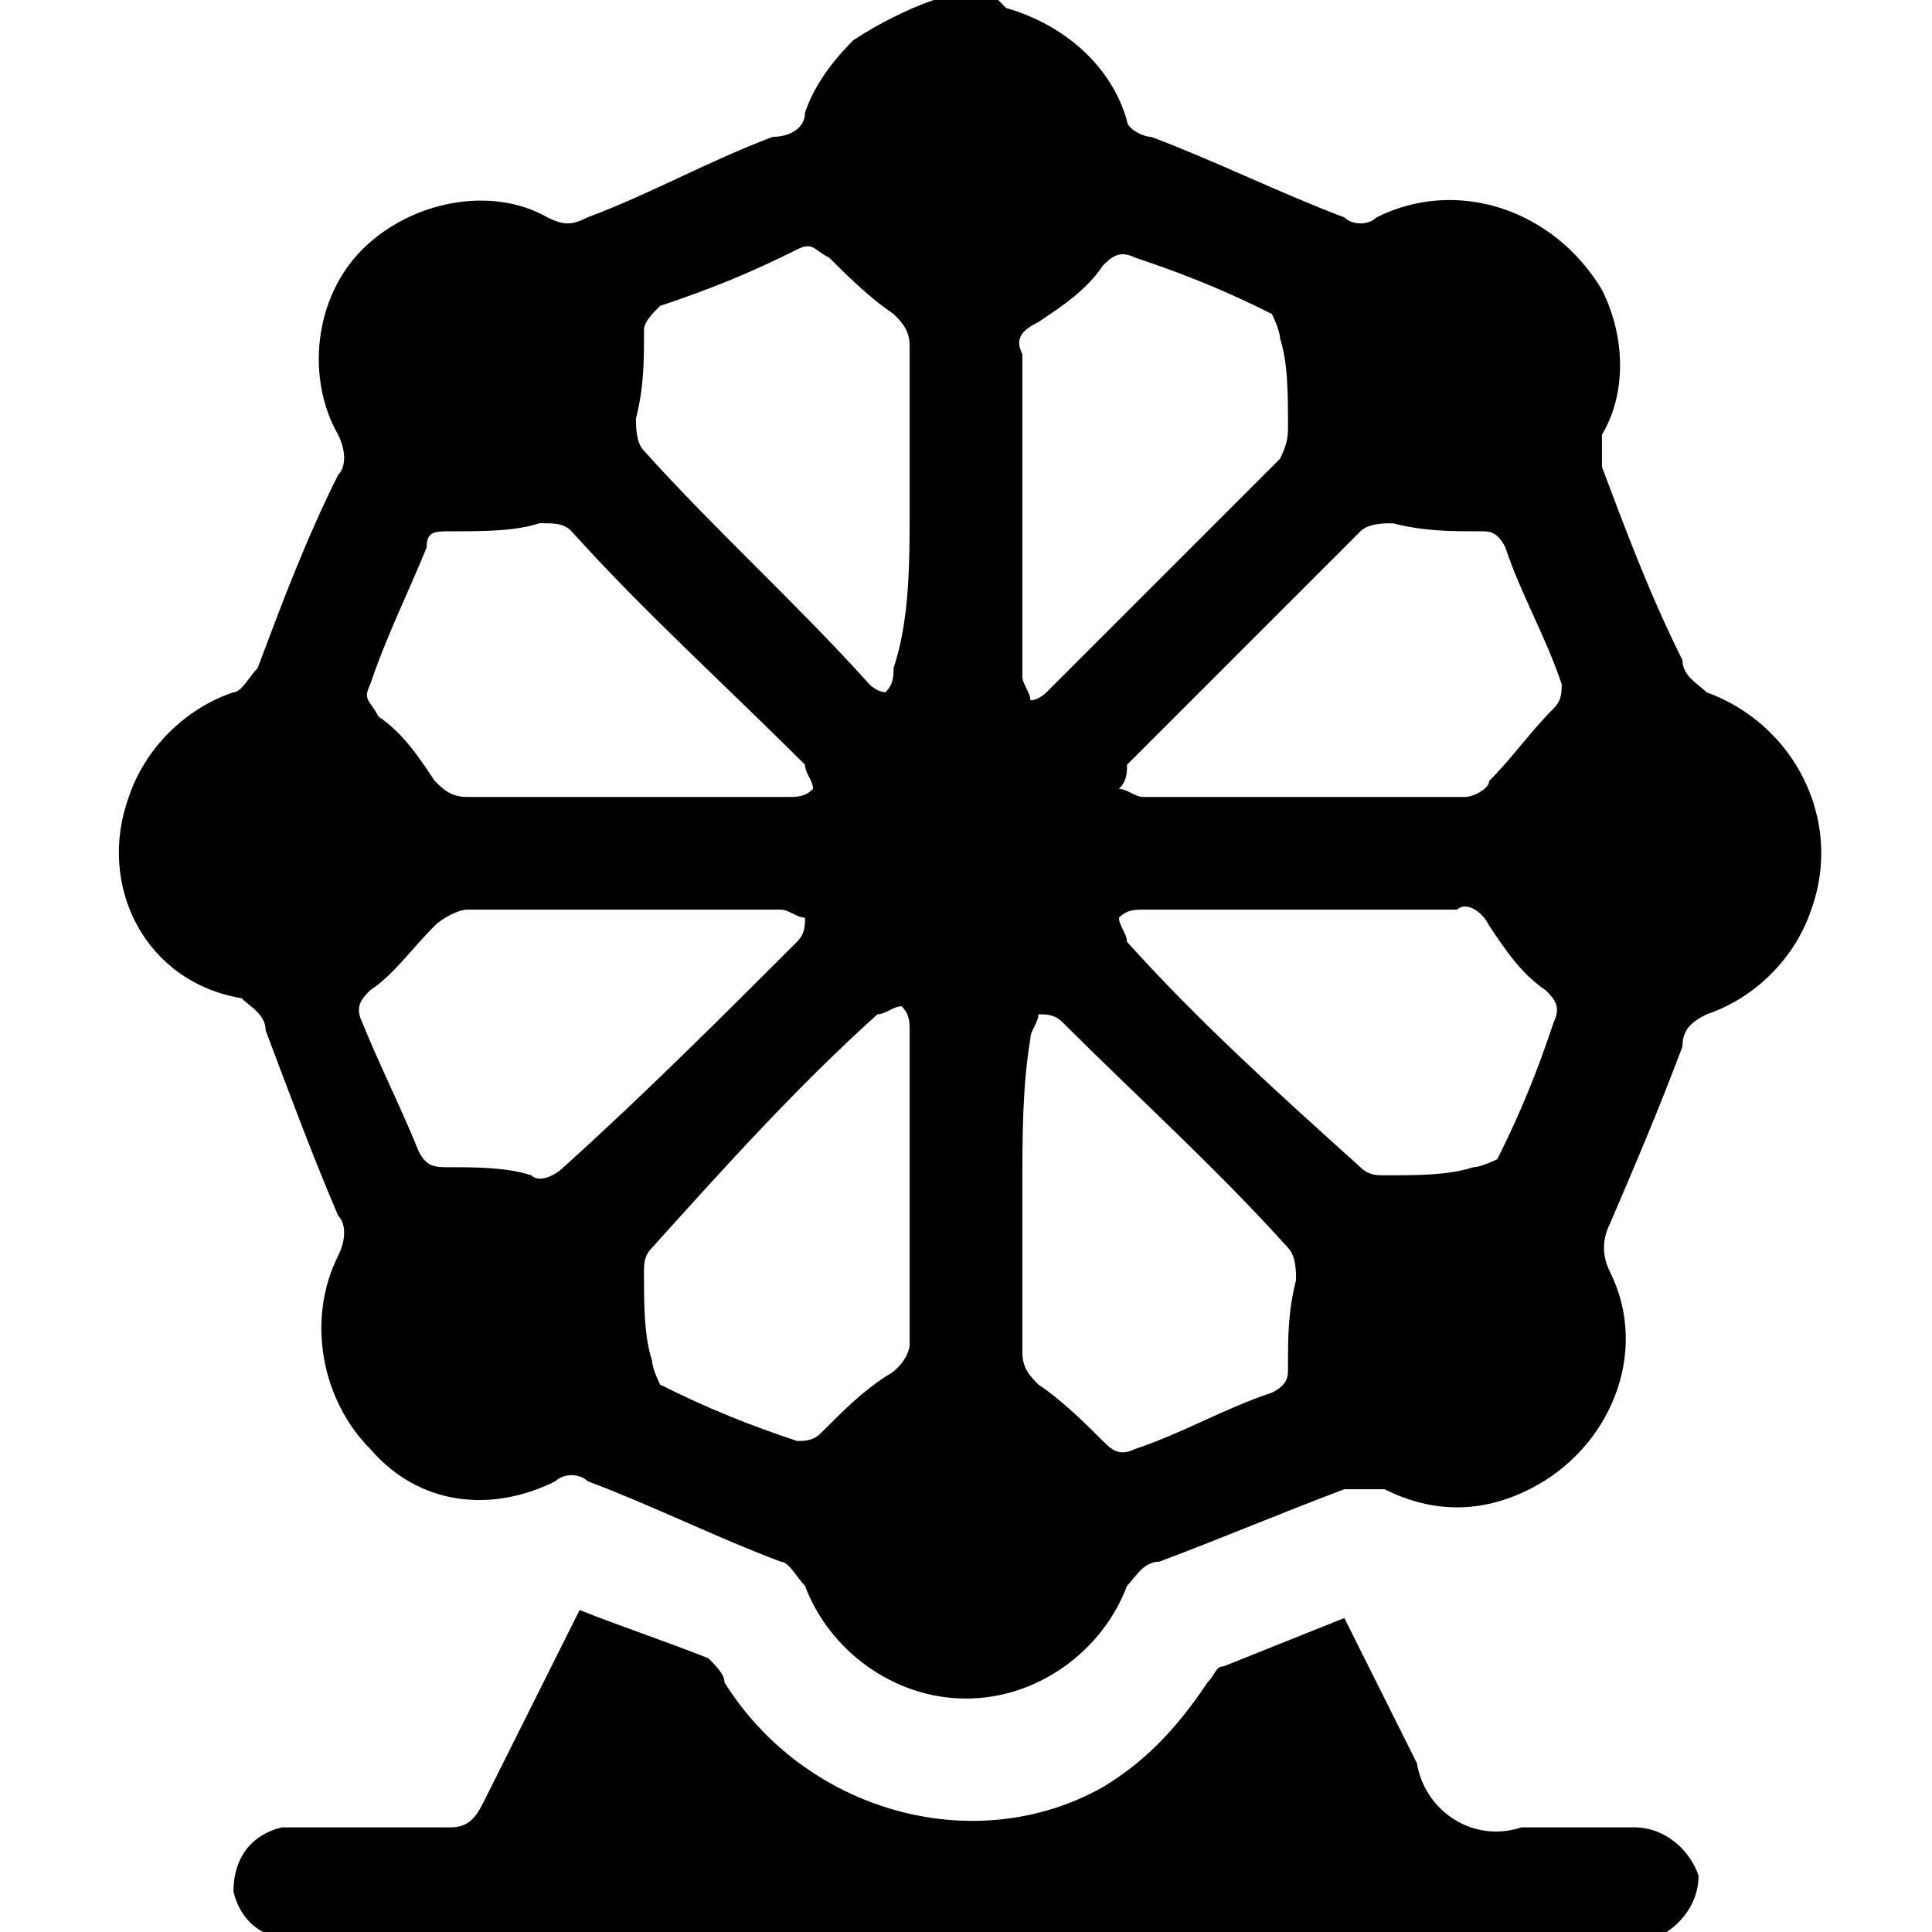
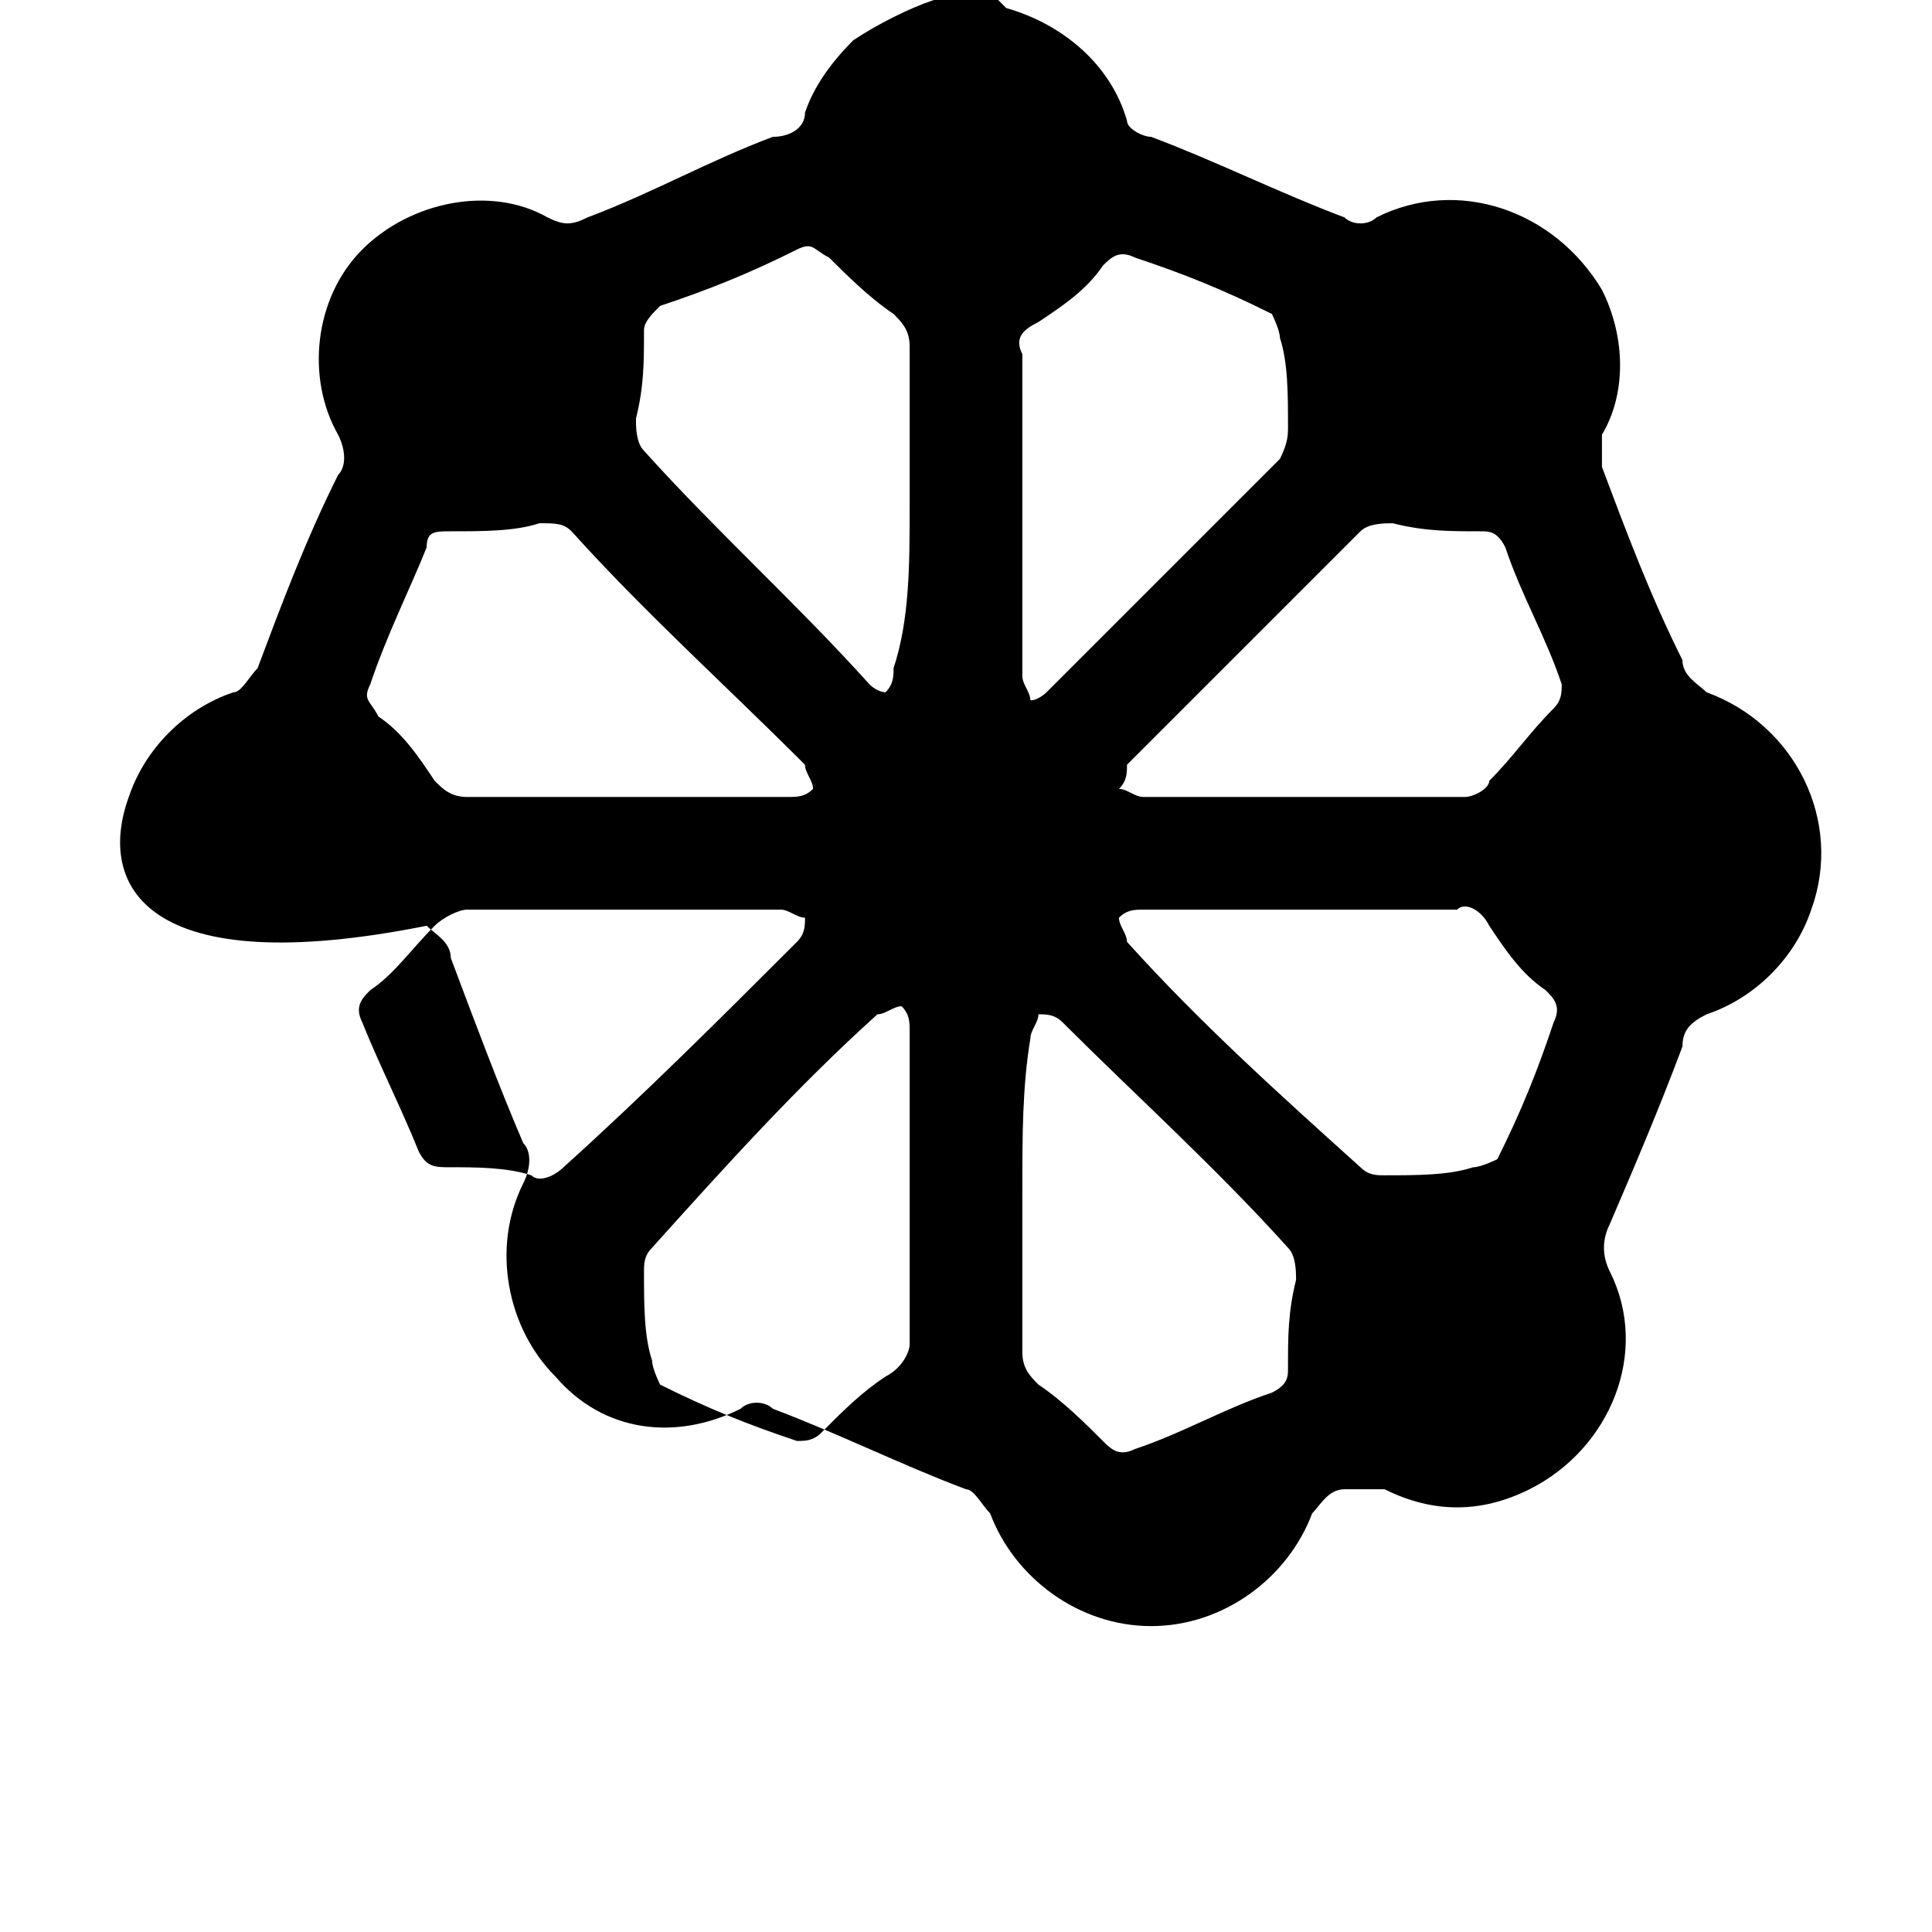
<svg xmlns="http://www.w3.org/2000/svg" id="Layer_1" x="0px" y="0px" viewBox="0 0 24 24" xml:space="preserve">
  <g id="Group_2442">
-     <path id="Path_707" d="M11.6,0h0.8c0,0,0,0,0.1,0.1c0.7,0.2,1.3,0.7,1.5,1.4c0,0.1,0.2,0.2,0.3,0.2c0.8,0.3,1.6,0.7,2.4,1  c0.1,0.1,0.3,0.1,0.4,0c1-0.5,2.2-0.1,2.8,0.9c0.3,0.6,0.3,1.3,0,1.8c0,0.1,0,0.3,0,0.4c0.3,0.8,0.6,1.6,1,2.4  c0,0.2,0.2,0.3,0.3,0.4c1.1,0.4,1.7,1.6,1.3,2.7c-0.2,0.6-0.7,1.1-1.3,1.3c-0.2,0.1-0.3,0.2-0.3,0.4c-0.3,0.8-0.6,1.5-0.9,2.2  c-0.1,0.2-0.1,0.4,0,0.6c0.5,1,0,2.2-1,2.7c-0.6,0.3-1.2,0.3-1.8,0c-0.1,0-0.3,0-0.5,0c-0.8,0.3-1.5,0.6-2.3,0.9  c-0.2,0-0.3,0.2-0.4,0.3c-0.3,0.8-1.1,1.4-2,1.4c-0.9,0-1.7-0.6-2-1.4c-0.1-0.1-0.2-0.3-0.3-0.3c-0.8-0.3-1.6-0.7-2.4-1  c-0.1-0.1-0.3-0.1-0.4,0c-0.8,0.4-1.7,0.3-2.3-0.4c-0.6-0.6-0.8-1.6-0.4-2.4c0.1-0.2,0.1-0.4,0-0.5c-0.3-0.7-0.6-1.5-0.9-2.3  c0-0.2-0.2-0.3-0.3-0.4C1.8,12.2,1.2,11,1.6,9.9c0.2-0.6,0.7-1.1,1.3-1.3C3,8.6,3.1,8.4,3.2,8.3c0.3-0.8,0.6-1.6,1-2.4  c0.1-0.1,0.1-0.3,0-0.5C3.8,4.7,3.9,3.7,4.5,3.1c0.6-0.6,1.6-0.8,2.3-0.4c0.2,0.1,0.3,0.1,0.5,0c0.8-0.3,1.5-0.7,2.3-1  C9.8,1.7,10,1.6,10,1.4c0.1-0.3,0.3-0.6,0.6-0.9C10.9,0.3,11.3,0.1,11.6,0 M7.8,11.3c-0.7,0-1.3,0-2,0c-0.1,0-0.3,0.1-0.4,0.2  c-0.3,0.3-0.5,0.6-0.8,0.8c-0.1,0.1-0.2,0.2-0.1,0.4c0.2,0.5,0.5,1.1,0.7,1.6c0.1,0.2,0.2,0.2,0.4,0.2c0.3,0,0.7,0,1,0.1  c0.1,0.1,0.3,0,0.4-0.1C8,13.6,9,12.6,9.9,11.7c0.1-0.1,0.1-0.2,0.1-0.3c-0.1,0-0.2-0.1-0.3-0.1C9.1,11.3,8.5,11.3,7.8,11.3   M16.2,11.3c-0.7,0-1.4,0-2,0c-0.1,0-0.2,0-0.3,0.1c0,0.1,0.1,0.2,0.1,0.3c0.9,1,1.9,1.9,2.9,2.8c0.1,0.1,0.2,0.1,0.3,0.1  c0.4,0,0.8,0,1.1-0.1c0.1,0,0.3-0.1,0.3-0.1c0.3-0.6,0.5-1.1,0.7-1.7c0.1-0.2,0-0.3-0.1-0.4c-0.3-0.2-0.5-0.5-0.7-0.8  c-0.1-0.2-0.3-0.3-0.4-0.2C17.5,11.3,16.9,11.3,16.2,11.3 M7.8,9.9c0.7,0,1.3,0,2,0c0.1,0,0.2,0,0.3-0.1c0-0.1-0.1-0.2-0.1-0.3  C9,8.5,8,7.6,7.1,6.6C7,6.5,6.9,6.5,6.7,6.5C6.4,6.6,6,6.6,5.6,6.6c-0.2,0-0.3,0-0.3,0.2C5.1,7.3,4.8,7.9,4.6,8.5  c-0.1,0.2,0,0.2,0.1,0.4C5,9.1,5.2,9.4,5.4,9.7c0.1,0.1,0.2,0.2,0.4,0.2C6.4,9.9,7.1,9.9,7.8,9.9 M16.2,9.9c0.7,0,1.3,0,2,0  c0.1,0,0.3-0.1,0.3-0.2c0.3-0.3,0.5-0.6,0.8-0.9c0.1-0.1,0.1-0.2,0.1-0.3c-0.2-0.6-0.5-1.1-0.7-1.7c-0.1-0.2-0.2-0.2-0.3-0.2  c-0.4,0-0.7,0-1.1-0.1c-0.1,0-0.3,0-0.4,0.1c-1,1-1.9,1.9-2.9,2.9C14,9.6,14,9.7,13.9,9.8c0.1,0,0.2,0.1,0.3,0.1  C14.9,9.9,15.5,9.9,16.2,9.9 M11.3,14.8c0-0.7,0-1.3,0-2c0-0.1,0-0.2-0.1-0.3c-0.1,0-0.2,0.1-0.3,0.1c-1,0.9-1.9,1.9-2.8,2.9  C8,15.6,8,15.7,8,15.8c0,0.4,0,0.8,0.1,1.1c0,0.1,0.1,0.3,0.1,0.3c0.6,0.3,1.1,0.5,1.7,0.7c0.1,0,0.2,0,0.3-0.1  c0.3-0.3,0.5-0.5,0.8-0.7c0.2-0.1,0.3-0.3,0.3-0.4C11.3,16.1,11.3,15.4,11.3,14.8 M12.7,14.8c0,0.7,0,1.3,0,2  c0,0.2,0.1,0.3,0.2,0.4c0.3,0.2,0.6,0.5,0.8,0.7c0.1,0.1,0.2,0.2,0.4,0.1c0.6-0.2,1.1-0.5,1.7-0.7c0.2-0.1,0.2-0.2,0.2-0.3  c0-0.4,0-0.7,0.1-1.1c0-0.1,0-0.3-0.1-0.4c-0.9-1-1.9-1.9-2.8-2.8c-0.1-0.1-0.2-0.1-0.3-0.1c0,0.1-0.1,0.2-0.1,0.3  C12.7,13.5,12.7,14.1,12.7,14.8 M11.3,6.3c0-0.7,0-1.3,0-2c0-0.2-0.1-0.3-0.2-0.4c-0.3-0.2-0.6-0.5-0.8-0.7  C10.1,3.1,10.1,3,9.9,3.1C9.3,3.4,8.8,3.6,8.2,3.8C8.1,3.9,8,4,8,4.1c0,0.4,0,0.7-0.1,1.1c0,0.1,0,0.3,0.1,0.4  c0.9,1,1.9,1.9,2.8,2.9c0.1,0.1,0.2,0.1,0.2,0.1c0.1-0.1,0.1-0.2,0.1-0.3C11.3,7.7,11.3,7,11.3,6.3 M12.7,6.3c0,0.7,0,1.4,0,2.1  c0,0.1,0.1,0.2,0.1,0.3c0.1,0,0.2-0.1,0.2-0.1c1-1,1.9-1.9,2.9-2.9C16,5.5,16,5.4,16,5.3c0-0.4,0-0.8-0.1-1.1  c0-0.1-0.1-0.3-0.1-0.3c-0.6-0.3-1.1-0.5-1.7-0.7c-0.2-0.1-0.3,0-0.4,0.1c-0.2,0.3-0.5,0.5-0.8,0.7c-0.2,0.1-0.3,0.2-0.2,0.4  C12.7,5,12.7,5.7,12.7,6.3" />
-     <path id="Path_708" d="M7.2,20c0.5,0.2,1.1,0.4,1.6,0.6C8.9,20.7,9,20.8,9,20.9c1,1.6,3.1,2.2,4.7,1.3c0.5-0.3,0.9-0.7,1.3-1.3  c0.1-0.1,0.1-0.2,0.2-0.2c0.5-0.2,1-0.4,1.5-0.6c0.3,0.6,0.6,1.2,0.9,1.8c0.1,0.6,0.7,1,1.3,0.8c0,0,0,0,0,0c0.5,0,0.9,0,1.4,0  c0.4,0,0.7,0.3,0.8,0.6c0,0.4-0.3,0.7-0.6,0.8c0,0-0.1,0-0.1,0c-5.6,0-11.1,0-16.7,0c-0.4,0-0.7-0.2-0.8-0.6c0-0.4,0.2-0.7,0.6-0.8  c0,0,0.1,0,0.1,0c0.7,0,1.4,0,2,0c0.2,0,0.3-0.1,0.4-0.3C6.4,21.6,6.8,20.8,7.2,20" />
+     <path id="Path_707" d="M11.6,0h0.8c0,0,0,0,0.1,0.1c0.7,0.2,1.3,0.7,1.5,1.4c0,0.1,0.2,0.2,0.3,0.2c0.8,0.3,1.6,0.7,2.4,1  c0.1,0.1,0.3,0.1,0.4,0c1-0.5,2.2-0.1,2.8,0.9c0.3,0.6,0.3,1.3,0,1.8c0,0.1,0,0.3,0,0.4c0.3,0.8,0.6,1.6,1,2.4  c0,0.2,0.2,0.3,0.3,0.4c1.1,0.4,1.7,1.6,1.3,2.7c-0.2,0.6-0.7,1.1-1.3,1.3c-0.2,0.1-0.3,0.2-0.3,0.4c-0.3,0.8-0.6,1.5-0.9,2.2  c-0.1,0.2-0.1,0.4,0,0.6c0.5,1,0,2.2-1,2.7c-0.6,0.3-1.2,0.3-1.8,0c-0.1,0-0.3,0-0.5,0c-0.2,0-0.3,0.2-0.4,0.3c-0.3,0.8-1.1,1.4-2,1.4c-0.9,0-1.7-0.6-2-1.4c-0.1-0.1-0.2-0.3-0.3-0.3c-0.8-0.3-1.6-0.7-2.4-1  c-0.1-0.1-0.3-0.1-0.4,0c-0.8,0.4-1.7,0.3-2.3-0.4c-0.6-0.6-0.8-1.6-0.4-2.4c0.1-0.2,0.1-0.4,0-0.5c-0.3-0.7-0.6-1.5-0.9-2.3  c0-0.2-0.2-0.3-0.3-0.4C1.8,12.2,1.2,11,1.6,9.9c0.2-0.6,0.7-1.1,1.3-1.3C3,8.6,3.1,8.4,3.2,8.3c0.3-0.8,0.6-1.6,1-2.4  c0.1-0.1,0.1-0.3,0-0.5C3.8,4.7,3.9,3.7,4.5,3.1c0.6-0.6,1.6-0.8,2.3-0.4c0.2,0.1,0.3,0.1,0.5,0c0.8-0.3,1.5-0.7,2.3-1  C9.8,1.7,10,1.6,10,1.4c0.1-0.3,0.3-0.6,0.6-0.9C10.9,0.3,11.3,0.1,11.6,0 M7.8,11.3c-0.7,0-1.3,0-2,0c-0.1,0-0.3,0.1-0.4,0.2  c-0.3,0.3-0.5,0.6-0.8,0.8c-0.1,0.1-0.2,0.2-0.1,0.4c0.2,0.5,0.5,1.1,0.7,1.6c0.1,0.2,0.2,0.2,0.4,0.2c0.3,0,0.7,0,1,0.1  c0.1,0.1,0.3,0,0.4-0.1C8,13.6,9,12.6,9.9,11.7c0.1-0.1,0.1-0.2,0.1-0.3c-0.1,0-0.2-0.1-0.3-0.1C9.1,11.3,8.5,11.3,7.8,11.3   M16.2,11.3c-0.7,0-1.4,0-2,0c-0.1,0-0.2,0-0.3,0.1c0,0.1,0.1,0.2,0.1,0.3c0.9,1,1.9,1.9,2.9,2.8c0.1,0.1,0.2,0.1,0.3,0.1  c0.4,0,0.8,0,1.1-0.1c0.1,0,0.3-0.1,0.3-0.1c0.3-0.6,0.5-1.1,0.7-1.7c0.1-0.2,0-0.3-0.1-0.4c-0.3-0.2-0.5-0.5-0.7-0.8  c-0.1-0.2-0.3-0.3-0.4-0.2C17.5,11.3,16.9,11.3,16.2,11.3 M7.8,9.9c0.7,0,1.3,0,2,0c0.1,0,0.2,0,0.3-0.1c0-0.1-0.1-0.2-0.1-0.3  C9,8.5,8,7.6,7.1,6.6C7,6.5,6.9,6.5,6.7,6.5C6.4,6.6,6,6.6,5.6,6.6c-0.2,0-0.3,0-0.3,0.2C5.1,7.3,4.8,7.9,4.6,8.5  c-0.1,0.2,0,0.2,0.1,0.4C5,9.1,5.2,9.4,5.4,9.7c0.1,0.1,0.2,0.2,0.4,0.2C6.4,9.9,7.1,9.9,7.8,9.9 M16.2,9.9c0.7,0,1.3,0,2,0  c0.1,0,0.3-0.1,0.3-0.2c0.3-0.3,0.5-0.6,0.8-0.9c0.1-0.1,0.1-0.2,0.1-0.3c-0.2-0.6-0.5-1.1-0.7-1.7c-0.1-0.2-0.2-0.2-0.3-0.2  c-0.4,0-0.7,0-1.1-0.1c-0.1,0-0.3,0-0.4,0.1c-1,1-1.9,1.9-2.9,2.9C14,9.6,14,9.7,13.9,9.8c0.1,0,0.2,0.1,0.3,0.1  C14.9,9.9,15.5,9.9,16.2,9.9 M11.3,14.8c0-0.7,0-1.3,0-2c0-0.1,0-0.2-0.1-0.3c-0.1,0-0.2,0.1-0.3,0.1c-1,0.9-1.9,1.9-2.8,2.9  C8,15.6,8,15.7,8,15.8c0,0.4,0,0.8,0.1,1.1c0,0.1,0.1,0.3,0.1,0.3c0.6,0.3,1.1,0.5,1.7,0.7c0.1,0,0.2,0,0.3-0.1  c0.3-0.3,0.5-0.5,0.8-0.7c0.2-0.1,0.3-0.3,0.3-0.4C11.3,16.1,11.3,15.4,11.3,14.8 M12.7,14.8c0,0.7,0,1.3,0,2  c0,0.2,0.1,0.3,0.2,0.4c0.3,0.2,0.6,0.5,0.8,0.7c0.1,0.1,0.2,0.2,0.4,0.1c0.6-0.2,1.1-0.5,1.7-0.7c0.2-0.1,0.2-0.2,0.2-0.3  c0-0.4,0-0.7,0.1-1.1c0-0.1,0-0.3-0.1-0.4c-0.9-1-1.9-1.9-2.8-2.8c-0.1-0.1-0.2-0.1-0.3-0.1c0,0.1-0.1,0.2-0.1,0.3  C12.7,13.5,12.7,14.1,12.7,14.8 M11.3,6.3c0-0.7,0-1.3,0-2c0-0.2-0.1-0.3-0.2-0.4c-0.3-0.2-0.6-0.5-0.8-0.7  C10.1,3.1,10.1,3,9.9,3.1C9.3,3.4,8.8,3.6,8.2,3.8C8.1,3.9,8,4,8,4.1c0,0.4,0,0.7-0.1,1.1c0,0.1,0,0.3,0.1,0.4  c0.9,1,1.9,1.9,2.8,2.9c0.1,0.1,0.2,0.1,0.2,0.1c0.1-0.1,0.1-0.2,0.1-0.3C11.3,7.7,11.3,7,11.3,6.3 M12.7,6.3c0,0.7,0,1.4,0,2.1  c0,0.1,0.1,0.2,0.1,0.3c0.1,0,0.2-0.1,0.2-0.1c1-1,1.9-1.9,2.9-2.9C16,5.5,16,5.4,16,5.3c0-0.4,0-0.8-0.1-1.1  c0-0.1-0.1-0.3-0.1-0.3c-0.6-0.3-1.1-0.5-1.7-0.7c-0.2-0.1-0.3,0-0.4,0.1c-0.2,0.3-0.5,0.5-0.8,0.7c-0.2,0.1-0.3,0.2-0.2,0.4  C12.7,5,12.7,5.7,12.7,6.3" />
  </g>
</svg>